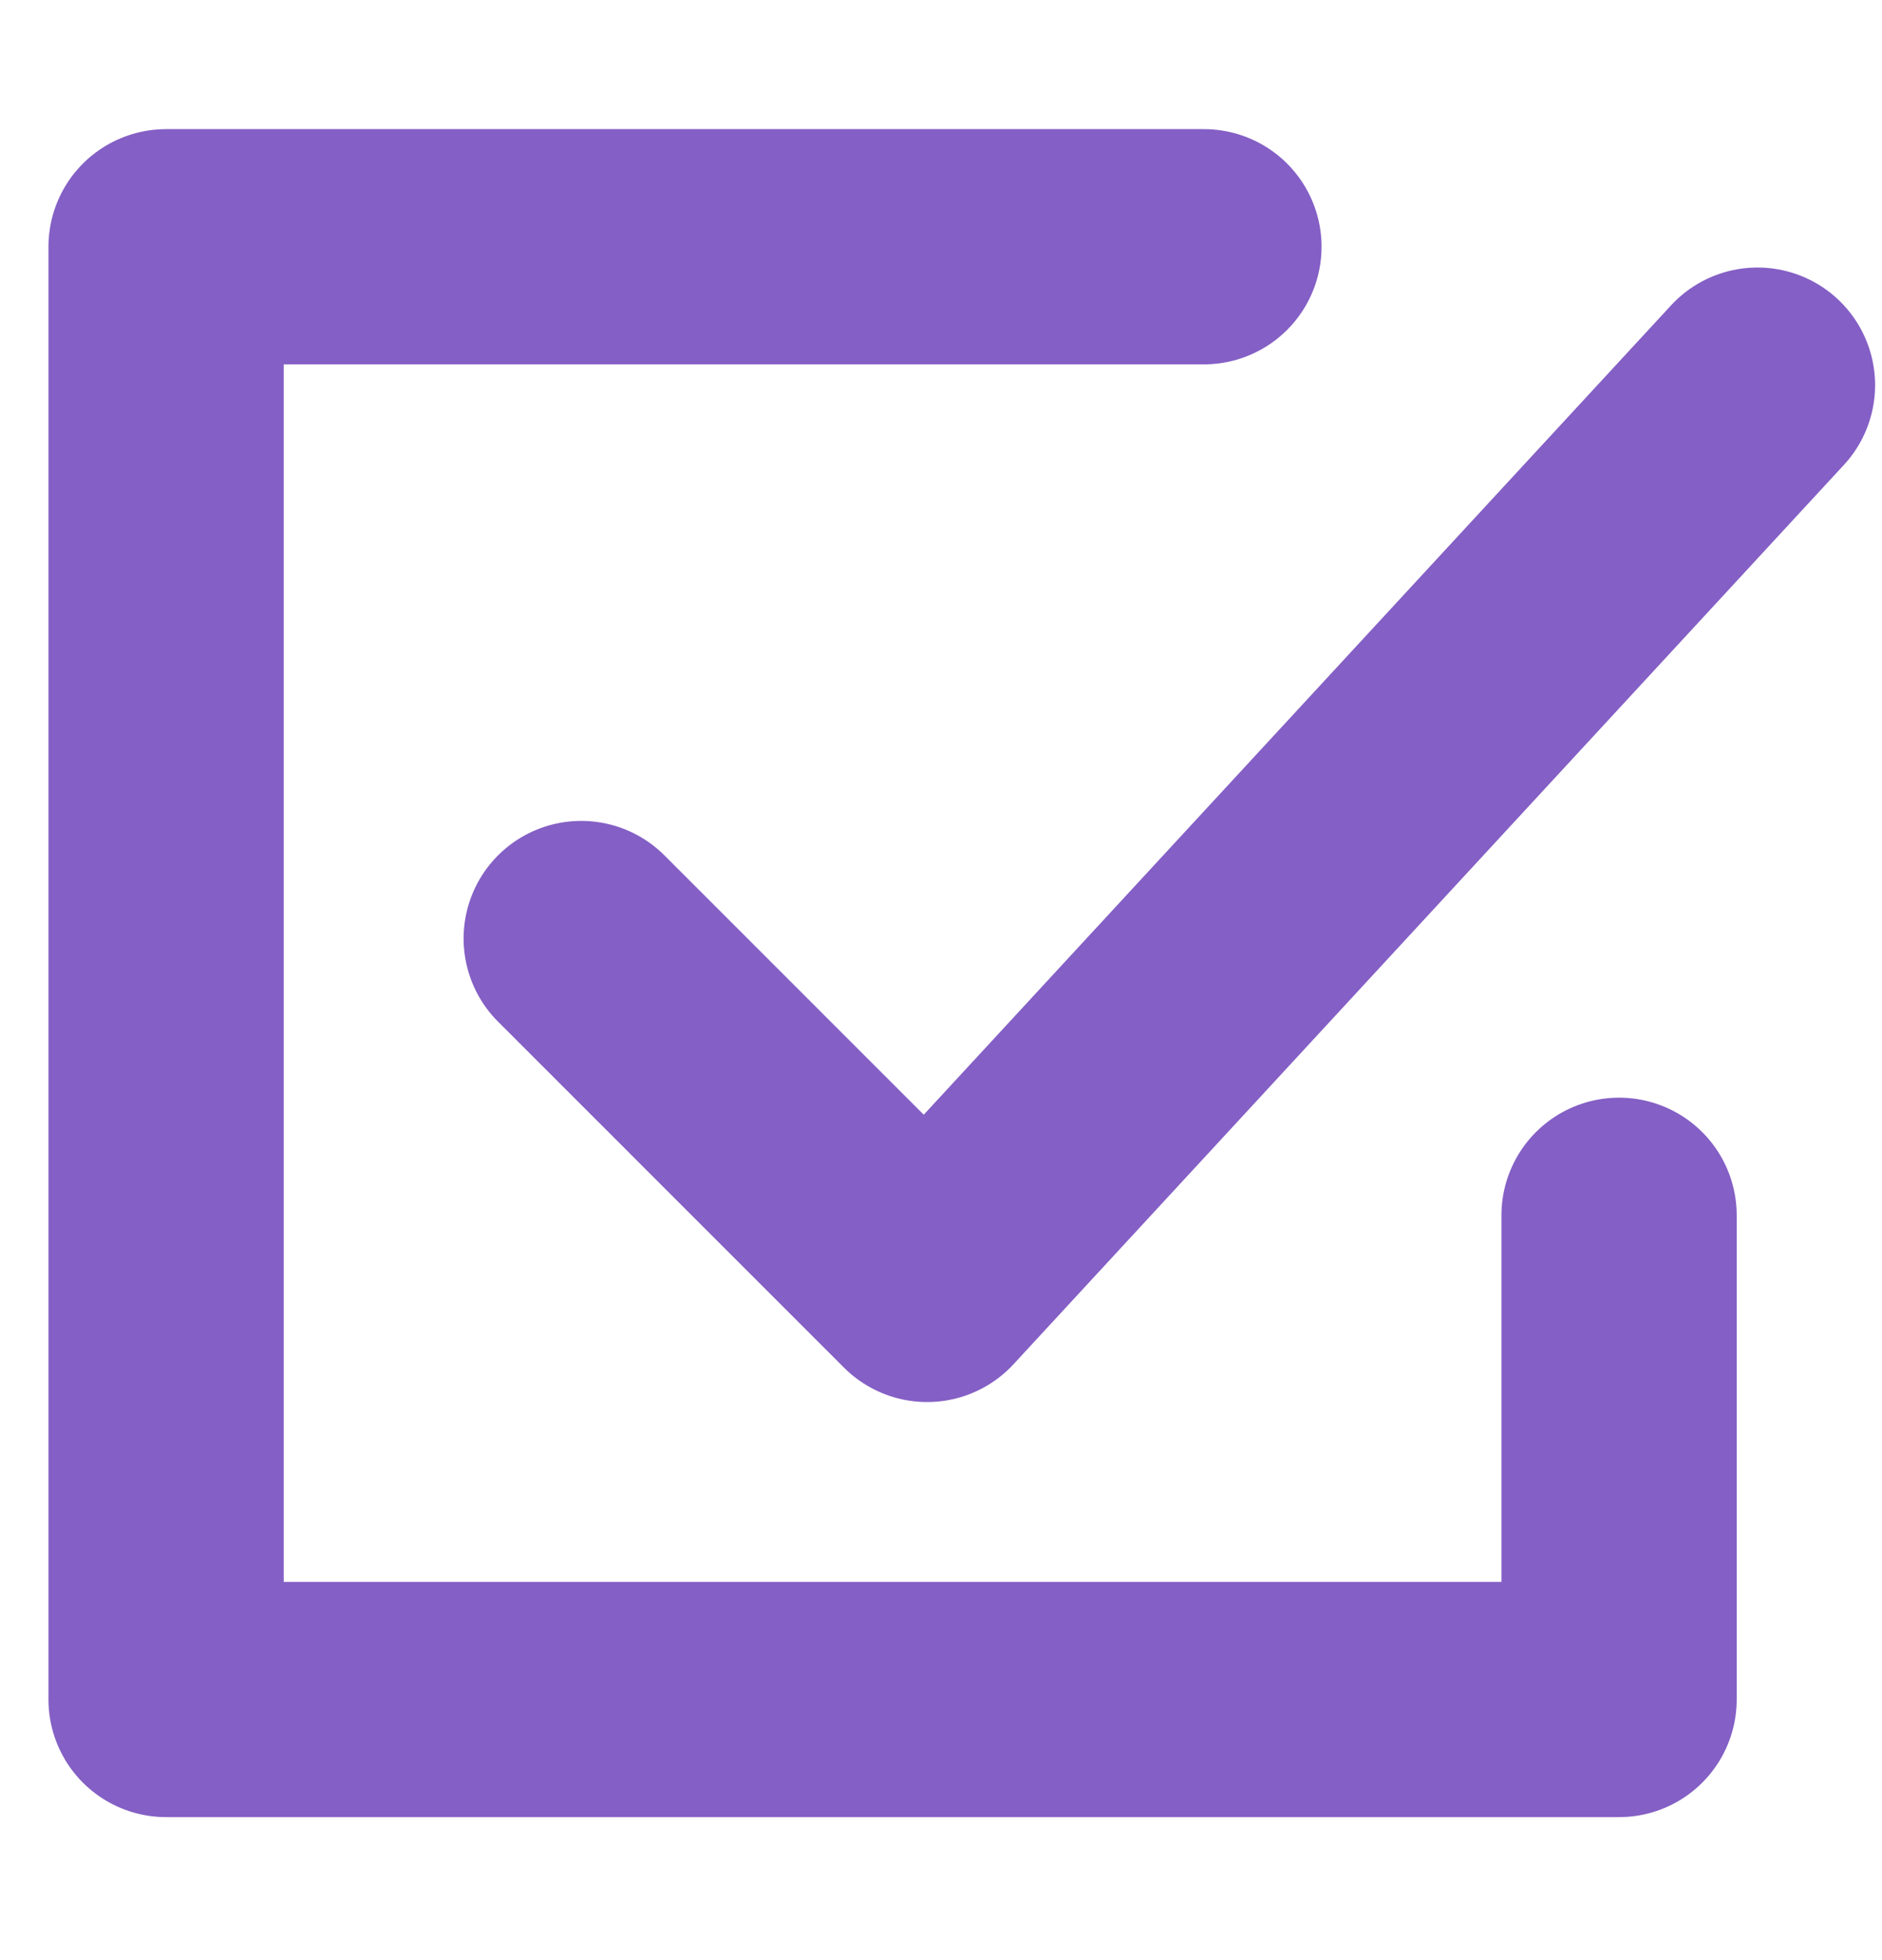
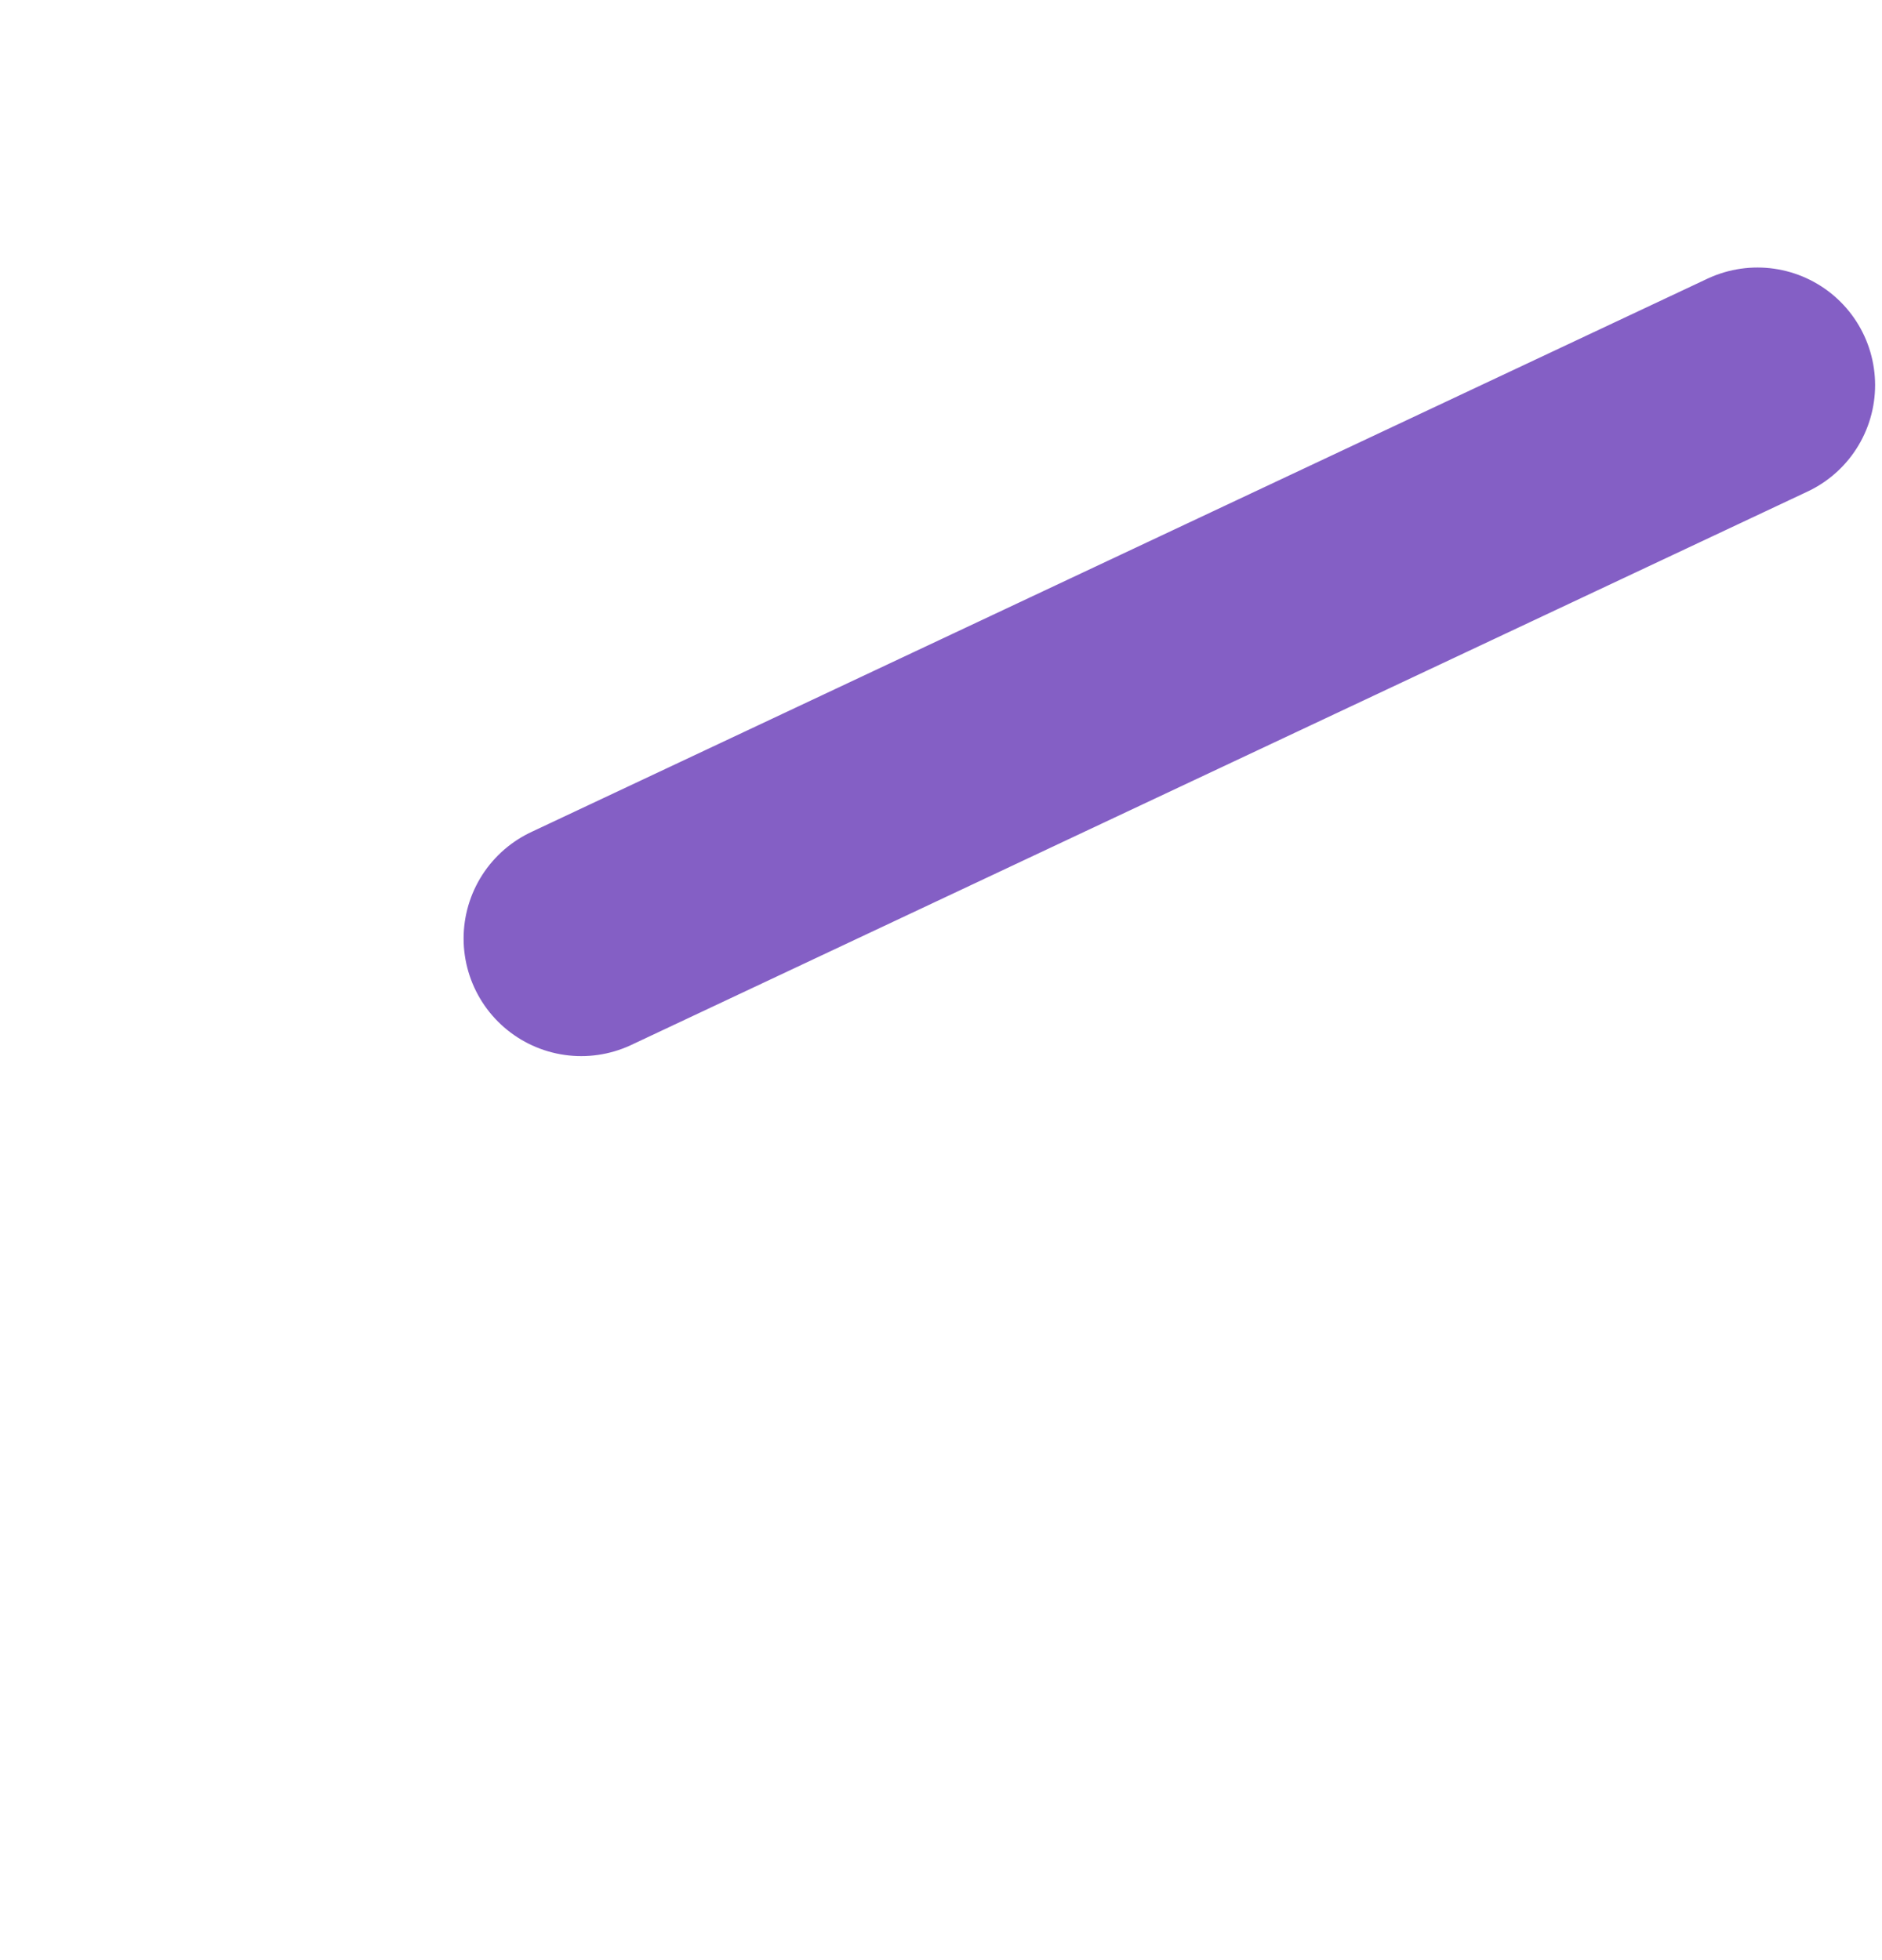
<svg xmlns="http://www.w3.org/2000/svg" width="24" height="25" viewBox="0 0 24 25" fill="none">
-   <path d="M15.353 3.147H2.118V21.676H20.647V15.5" stroke="#845FC5" stroke-width="3" stroke-linecap="round" stroke-linejoin="round" />
-   <path d="M7.412 11.97L11.823 16.382L22.412 4.912" stroke="#845FC5" stroke-width="3" stroke-linecap="round" stroke-linejoin="round" />
+   <path d="M7.412 11.97L22.412 4.912" stroke="#845FC5" stroke-width="3" stroke-linecap="round" stroke-linejoin="round" />
</svg>